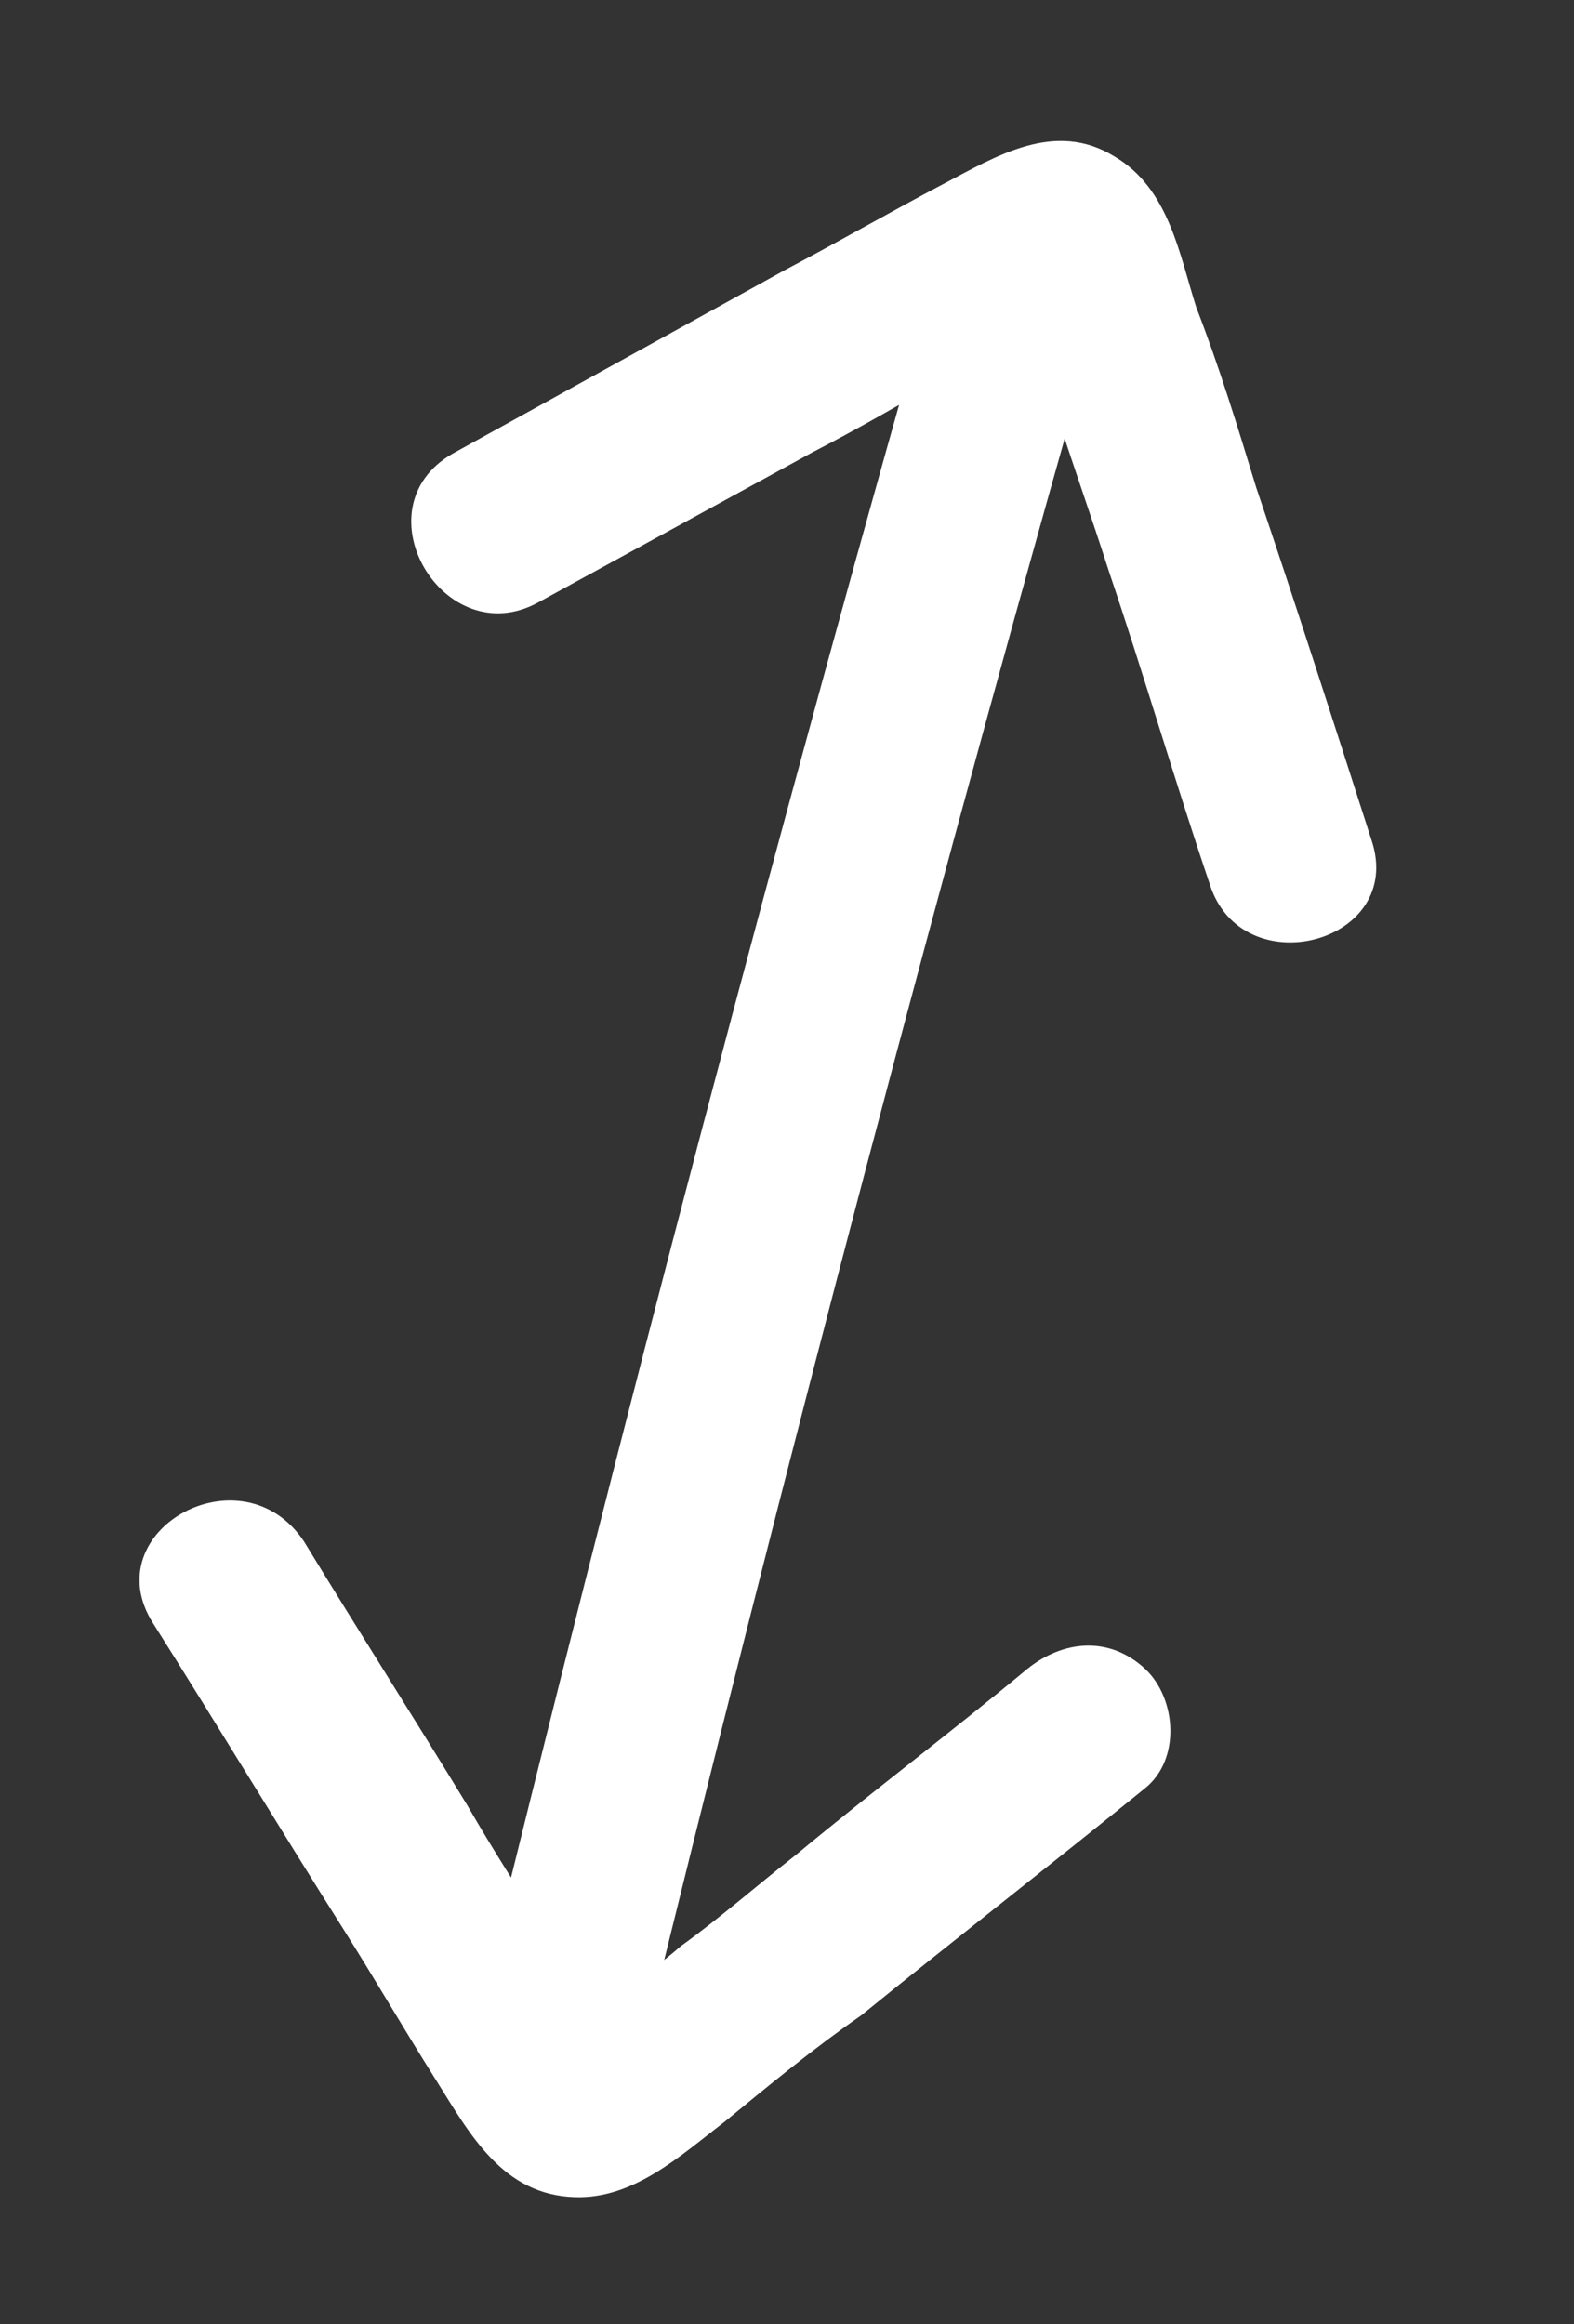
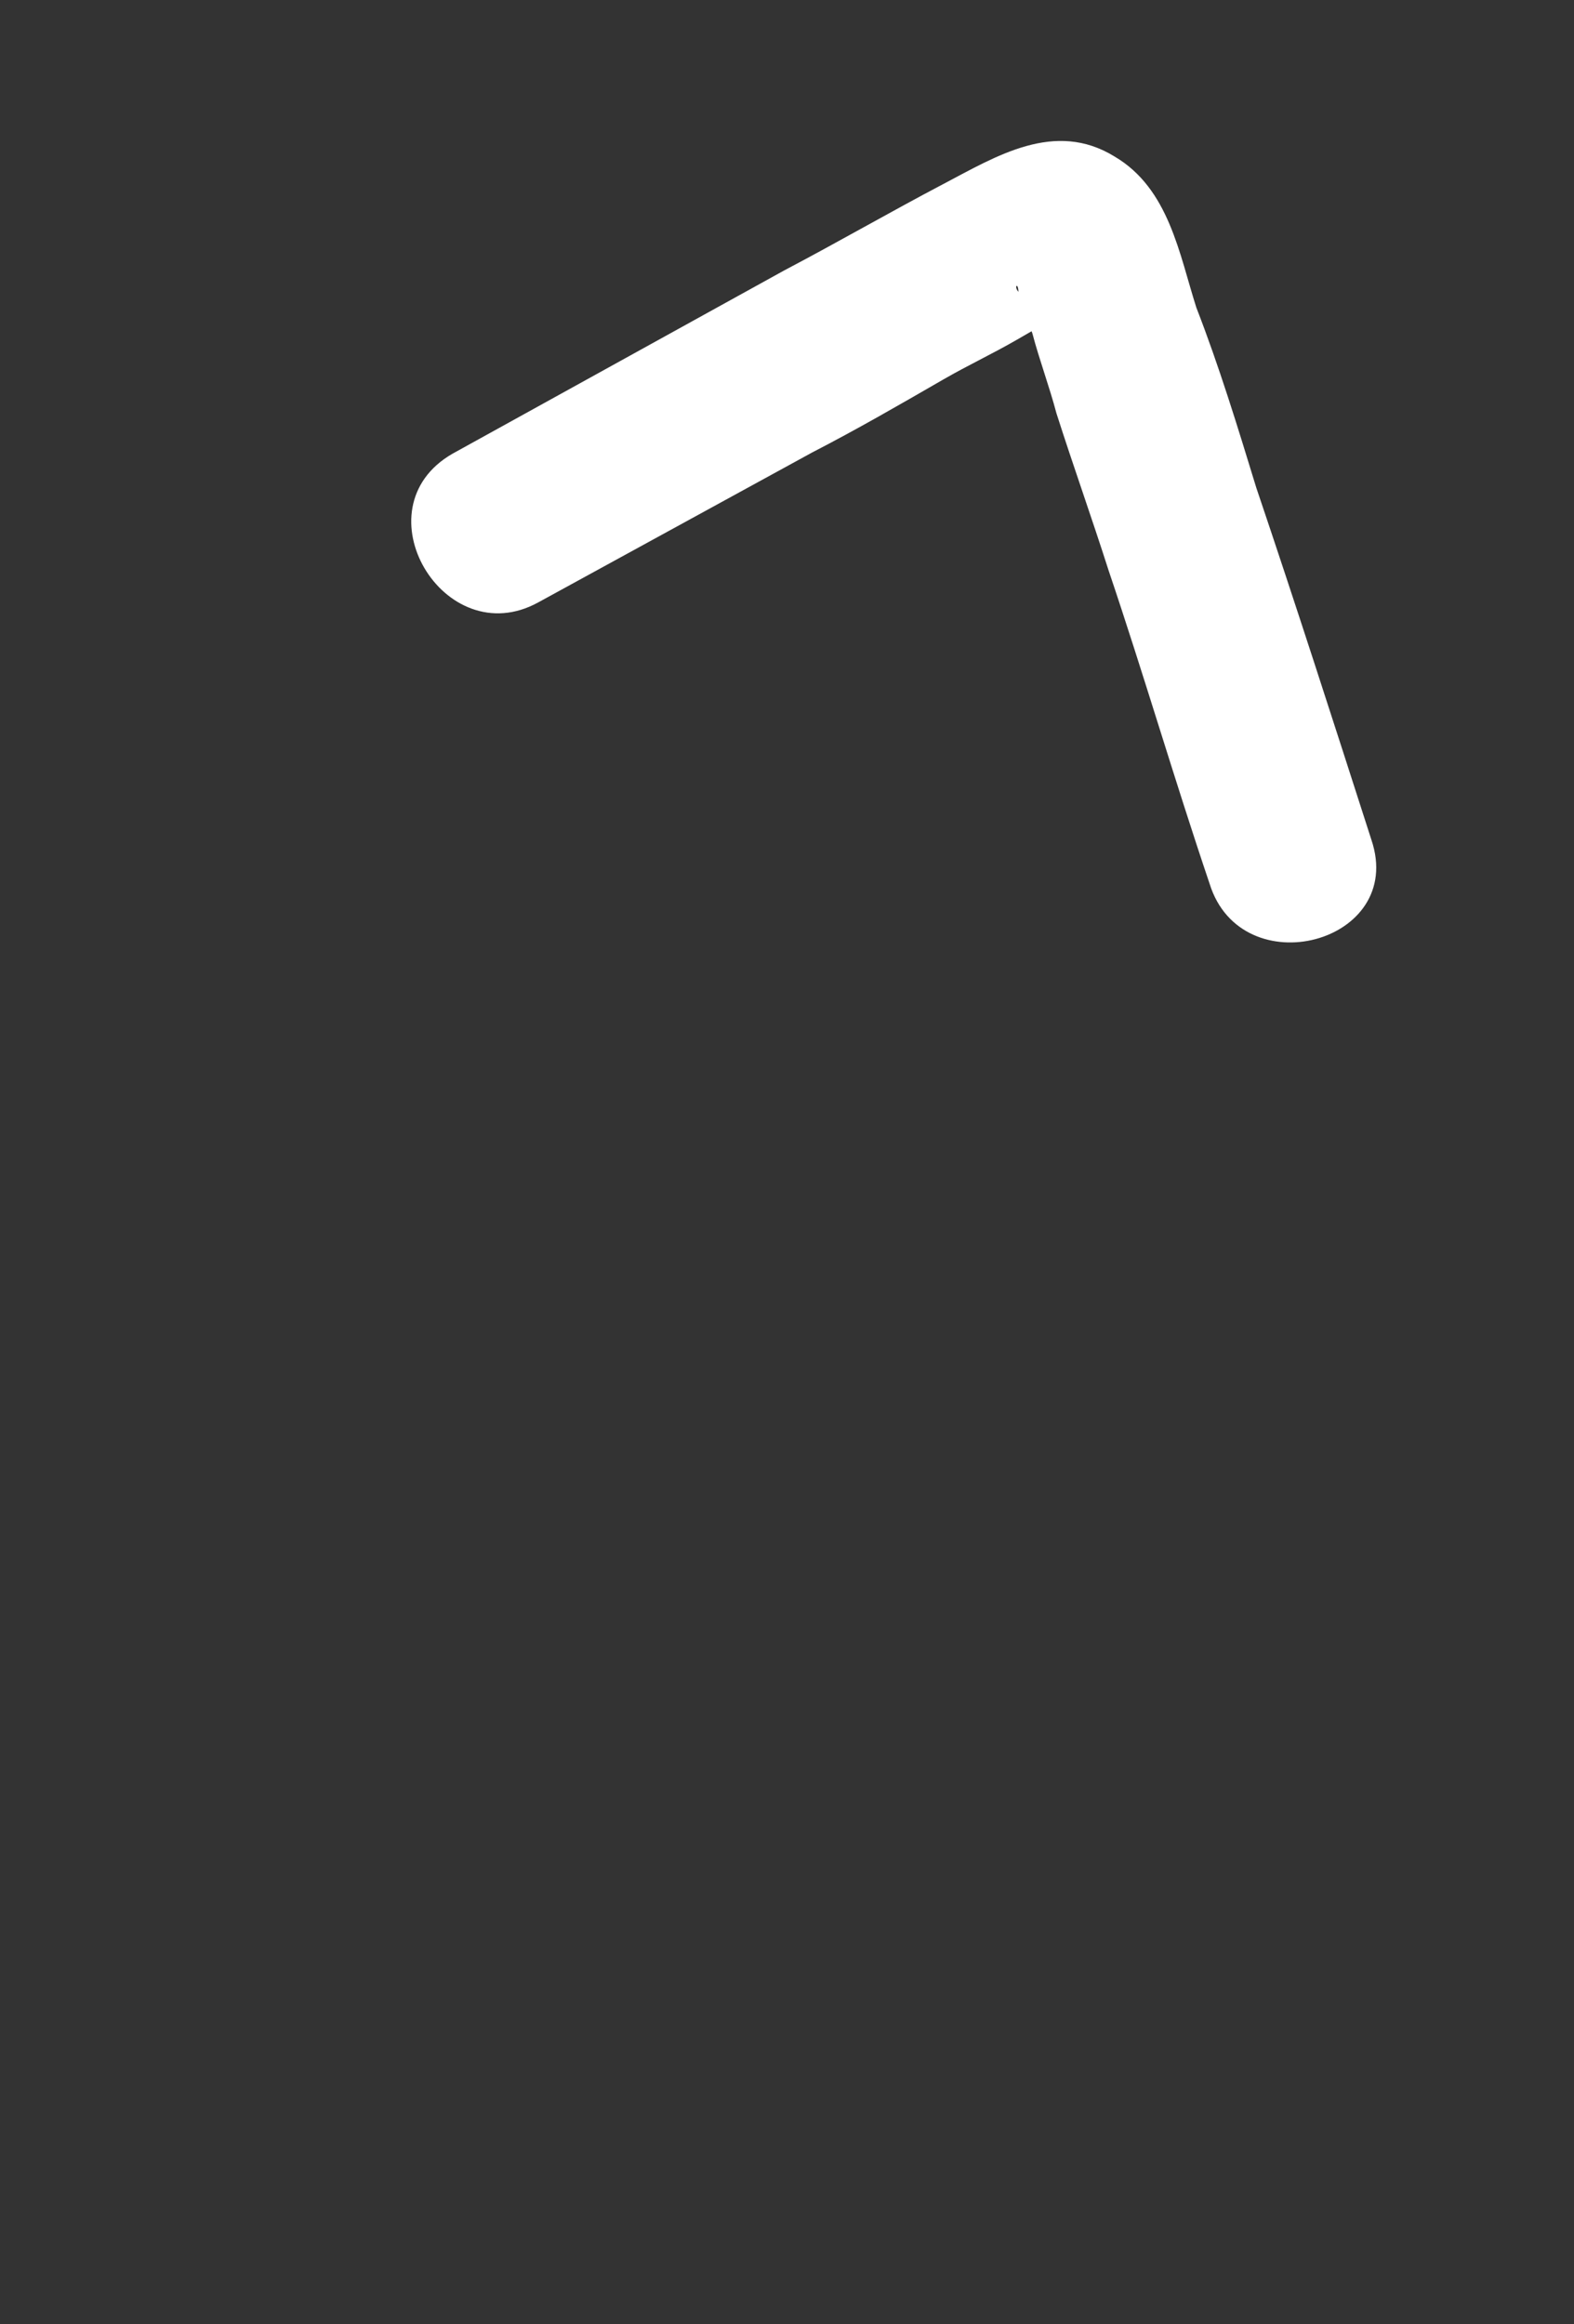
<svg xmlns="http://www.w3.org/2000/svg" width="63" height="93" viewBox="0 0 63 93" fill="none">
  <rect x="0" y="0" width="63" height="93" fill="#333333" stroke="none" />
-   <path d="M25.563 82.587C31.397 58.731 37.656 34.849 44.402 11.238C45.519 7.068 39.004 5.322 37.886 9.492C31.14 33.104 24.881 56.985 19.048 80.841C18.061 85.046 24.576 86.792 25.563 82.587Z" fill="white" />
-   <path d="M6.127 64.951C8.677 68.986 11.192 73.151 13.742 77.187C15.018 79.204 16.162 81.187 17.437 83.205C18.808 85.387 20.108 87.831 23.019 87.913C25.374 87.985 27.236 86.249 28.993 84.904C30.785 83.429 32.577 81.954 34.464 80.644C38.213 77.598 42.093 74.587 45.842 71.542C47.268 70.388 47.08 67.963 45.856 66.797C44.407 65.431 42.538 65.629 41.111 66.783C38.058 69.316 34.909 71.685 31.856 74.219C30.264 75.468 28.803 76.753 27.246 77.872C26.515 78.514 25.654 79.121 24.924 79.764C24.723 79.989 22.906 81.039 22.966 81.334C23.488 81.474 24.009 81.613 24.565 81.623C24.47 81.458 24.374 81.292 24.148 81.092C23.993 80.632 23.672 80.266 23.481 79.936C23.004 79.109 22.396 78.249 21.92 77.422C20.835 75.735 19.751 74.048 18.702 72.231C16.568 68.726 14.304 65.186 12.171 61.682C9.681 57.942 3.768 61.246 6.127 64.951Z" fill="white" />
  <path d="M21.54 24.105C25.14 22.137 28.905 20.073 32.506 18.105C34.288 17.186 35.94 16.232 37.758 15.183C38.749 14.611 39.706 14.168 40.697 13.596C41.028 13.405 41.523 13.119 41.854 12.928C42.184 12.738 42.48 12.677 42.68 12.451C43.01 12.261 43.01 12.261 42.715 12.321C42.194 12.181 41.542 12.007 41.021 11.867C40.404 11.562 40.804 11.111 40.76 11.797C40.751 12.354 41.167 12.884 41.323 13.345C41.6 14.397 42.007 15.483 42.284 16.535C42.968 18.674 43.687 20.682 44.371 22.821C45.773 26.968 47.011 31.21 48.414 35.357C49.686 39.469 56.293 37.747 54.89 33.6C53.366 28.862 51.843 24.124 50.284 19.517C49.539 17.083 48.795 14.649 47.885 12.31C47.201 10.171 46.787 7.546 44.616 6.266C42.22 4.786 39.872 6.252 37.759 7.362C35.646 8.472 33.498 9.712 31.385 10.822C26.958 13.267 22.532 15.712 18.106 18.157C14.306 20.351 17.775 26.169 21.54 24.105Z" fill="white" />
</svg>